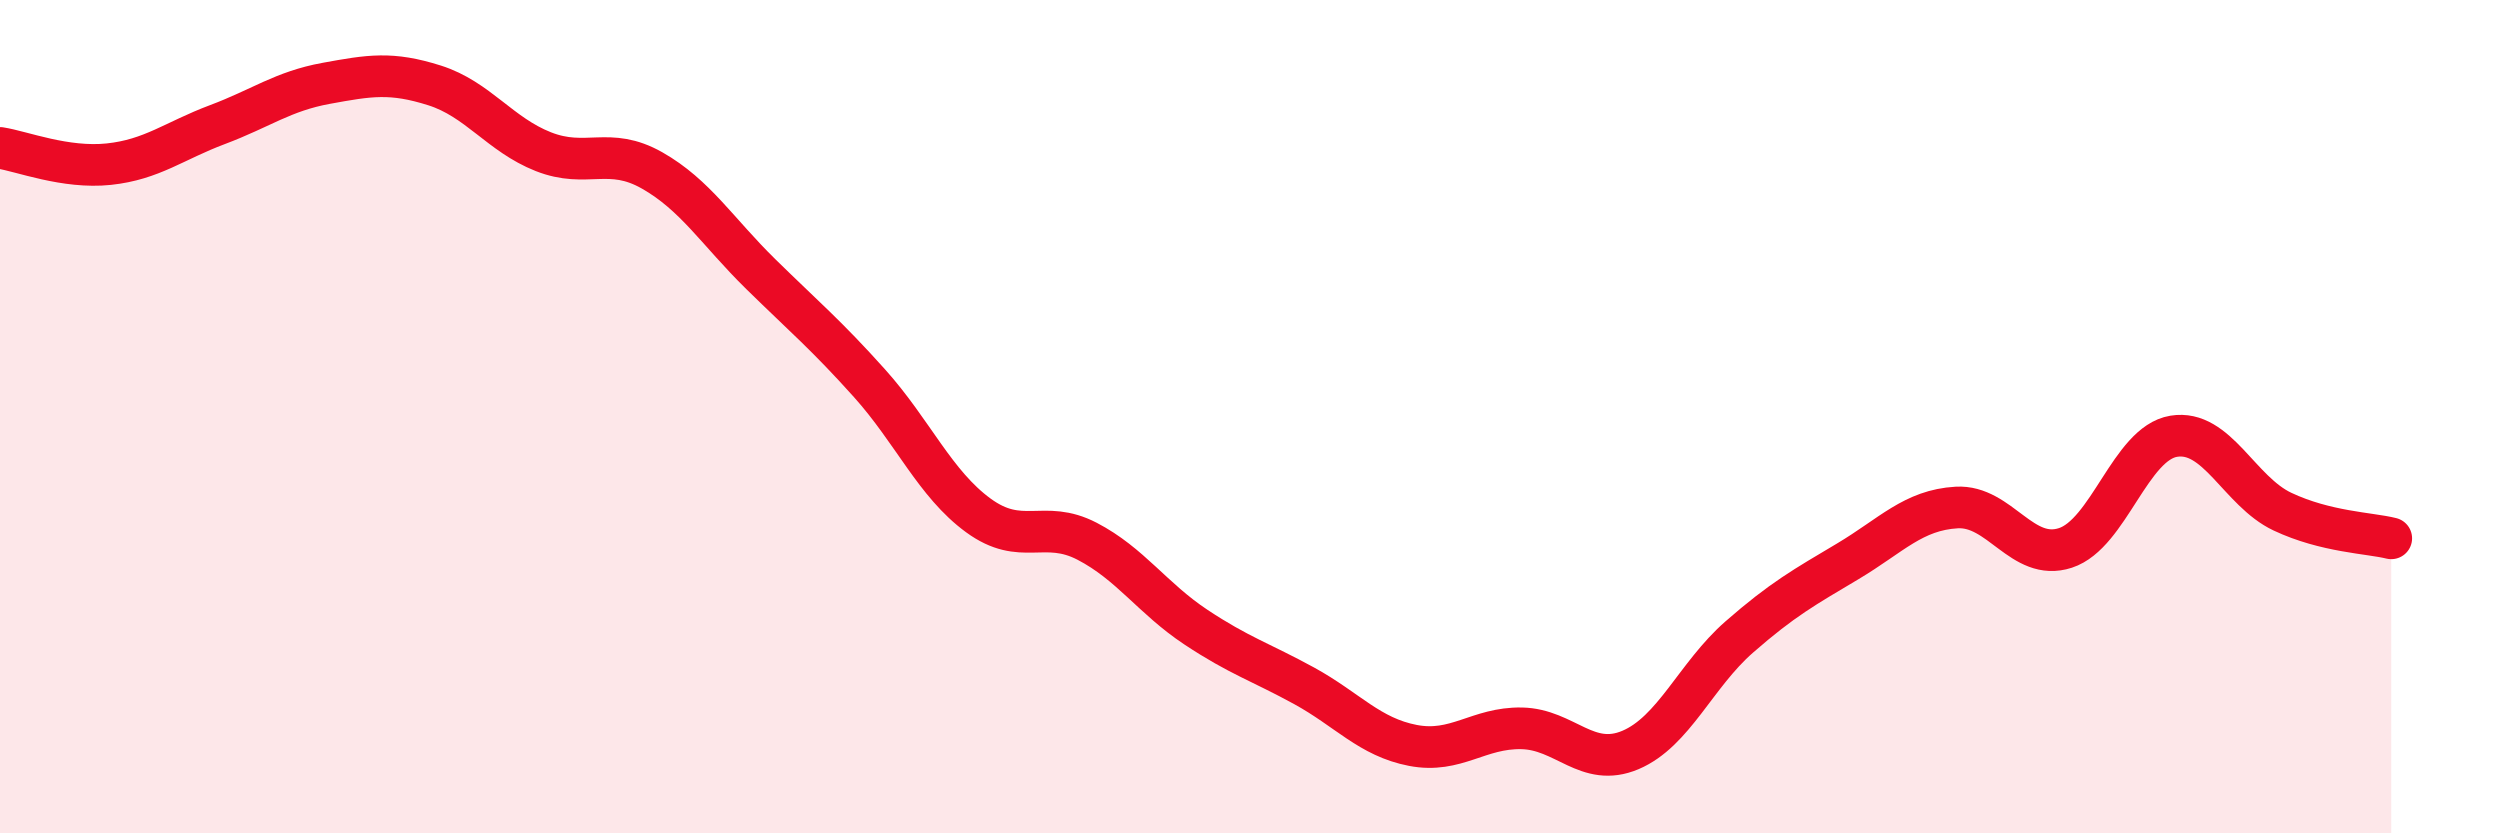
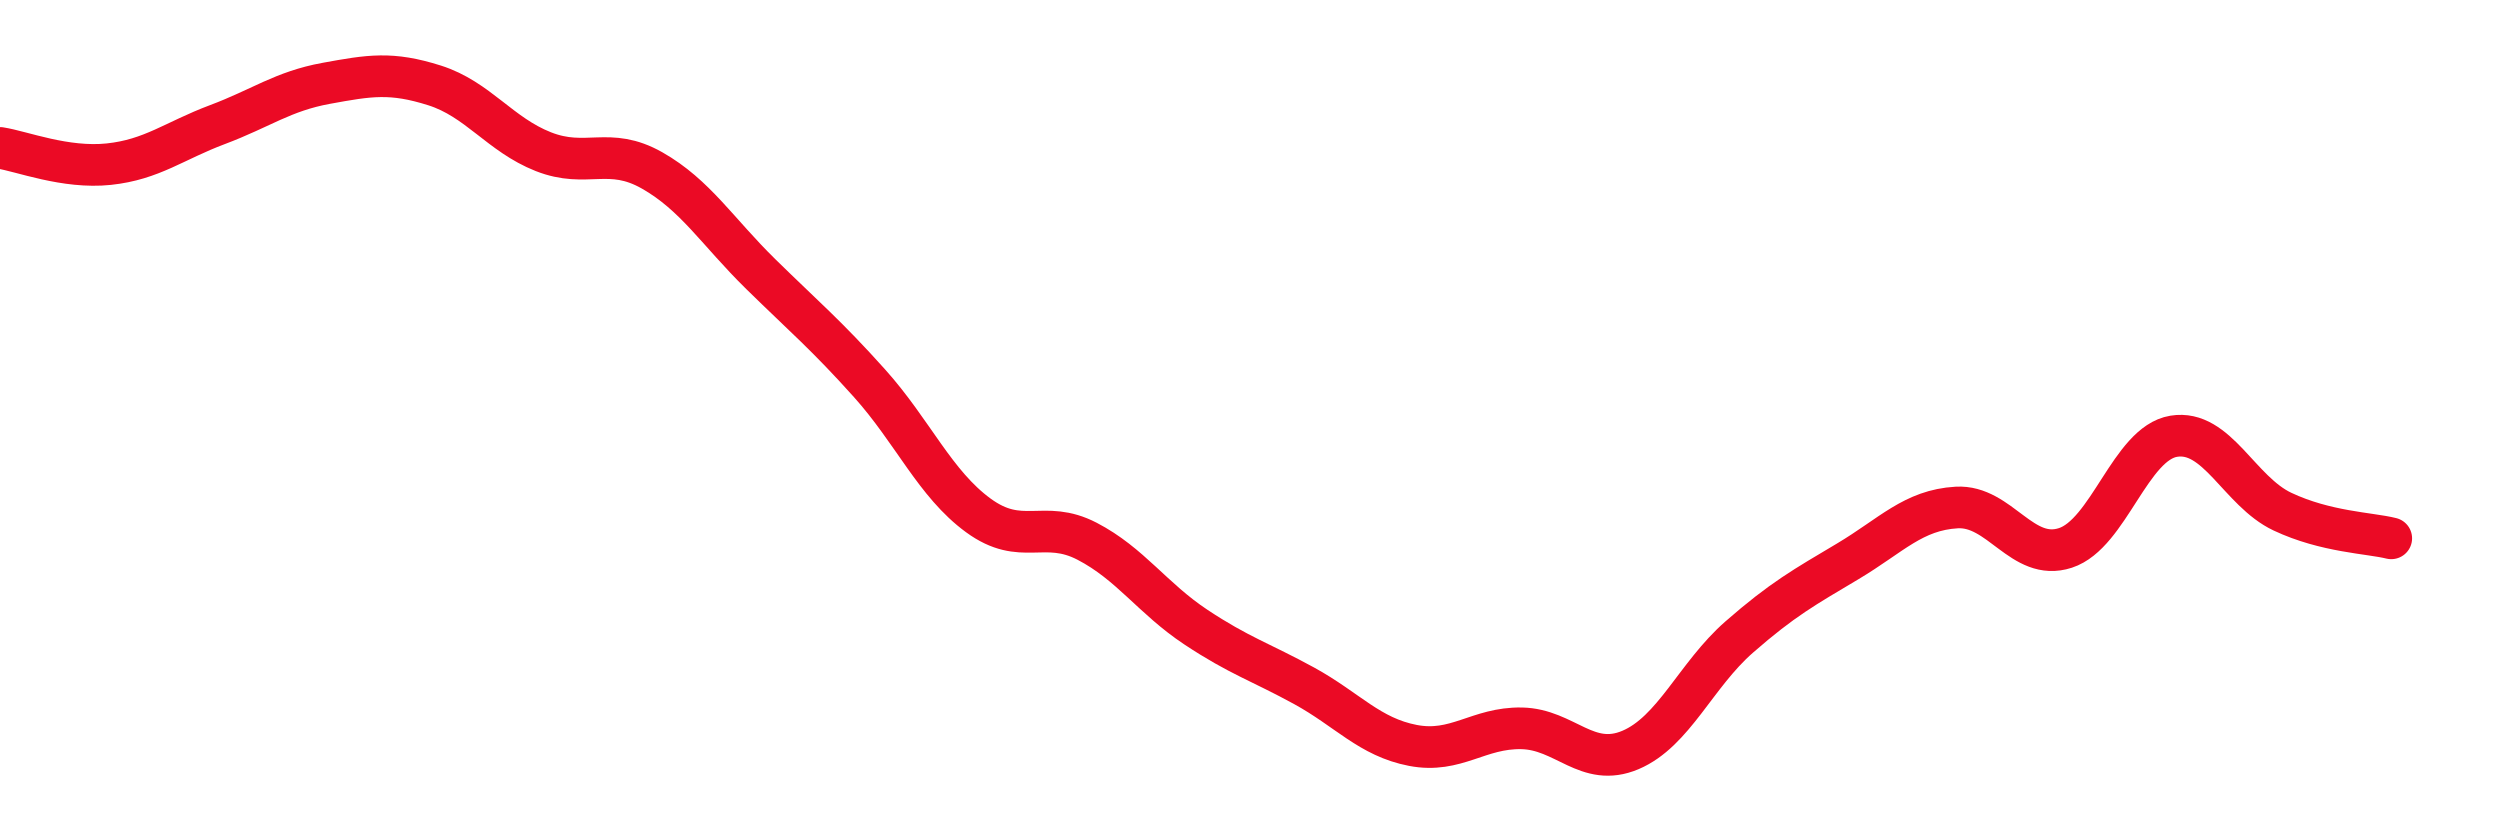
<svg xmlns="http://www.w3.org/2000/svg" width="60" height="20" viewBox="0 0 60 20">
-   <path d="M 0,3.55 C 0.52,3.63 1.57,4.05 2.61,3.94 C 3.65,3.83 4.18,3.38 5.22,2.99 C 6.26,2.6 6.79,2.19 7.83,2 C 8.87,1.81 9.39,1.72 10.43,2.05 C 11.47,2.38 12,3.23 13.04,3.64 C 14.08,4.05 14.61,3.5 15.65,4.09 C 16.69,4.68 17.22,5.56 18.26,6.58 C 19.3,7.6 19.83,8.04 20.87,9.2 C 21.91,10.36 22.44,11.61 23.48,12.37 C 24.52,13.13 25.05,12.45 26.09,12.99 C 27.13,13.53 27.66,14.36 28.7,15.05 C 29.74,15.74 30.26,15.89 31.3,16.46 C 32.34,17.03 32.87,17.69 33.91,17.89 C 34.95,18.09 35.48,17.46 36.52,17.48 C 37.56,17.5 38.09,18.44 39.13,18 C 40.17,17.56 40.7,16.2 41.74,15.29 C 42.78,14.38 43.31,14.09 44.35,13.47 C 45.39,12.85 45.92,12.24 46.96,12.18 C 48,12.12 48.53,13.49 49.57,13.15 C 50.61,12.81 51.13,10.64 52.17,10.47 C 53.21,10.3 53.74,11.79 54.78,12.28 C 55.82,12.77 56.87,12.79 57.39,12.92L57.39 20L0 20Z" fill="#EB0A25" opacity="0.1" stroke-linecap="round" stroke-linejoin="round" />
  <path d="M 0,3.55 C 0.52,3.63 1.57,4.05 2.61,3.94 C 3.65,3.83 4.18,3.38 5.22,2.99 C 6.26,2.6 6.79,2.19 7.83,2 C 8.87,1.81 9.39,1.72 10.43,2.05 C 11.47,2.38 12,3.23 13.04,3.64 C 14.08,4.05 14.61,3.5 15.65,4.09 C 16.69,4.68 17.22,5.56 18.26,6.58 C 19.3,7.6 19.83,8.04 20.87,9.2 C 21.91,10.36 22.44,11.61 23.48,12.37 C 24.52,13.13 25.05,12.45 26.09,12.99 C 27.13,13.53 27.66,14.36 28.7,15.05 C 29.74,15.74 30.26,15.89 31.3,16.46 C 32.34,17.03 32.87,17.69 33.91,17.89 C 34.95,18.09 35.48,17.46 36.52,17.48 C 37.56,17.5 38.09,18.44 39.13,18 C 40.17,17.56 40.7,16.2 41.74,15.29 C 42.78,14.38 43.31,14.09 44.35,13.47 C 45.39,12.85 45.92,12.24 46.96,12.18 C 48,12.12 48.53,13.49 49.57,13.15 C 50.61,12.81 51.13,10.64 52.17,10.47 C 53.21,10.3 53.74,11.79 54.78,12.28 C 55.82,12.77 56.87,12.79 57.39,12.92" stroke="#EB0A25" stroke-width="1" fill="none" stroke-linecap="round" stroke-linejoin="round" />
</svg>